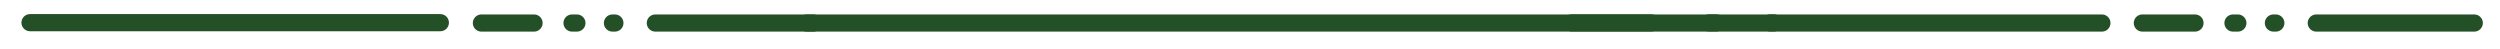
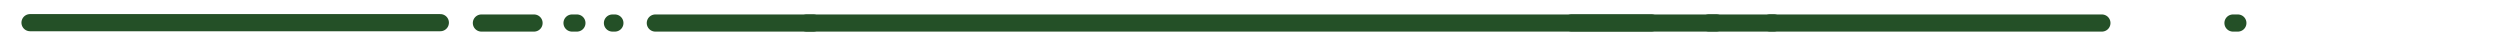
<svg xmlns="http://www.w3.org/2000/svg" id="Layer_1" x="0px" y="0px" viewBox="0 0 2041 40" style="enable-background:new 0 0 2041 40;" xml:space="preserve">
  <style type="text/css">	.st0{fill:none;stroke:#245027;stroke-width:14;stroke-linecap:round;stroke-miterlimit:10;}</style>
  <g>
    <g>
      <line class="st0" x1="24.5" y1="18.5" x2="359.5" y2="18.5" />
    </g>
    <line class="st0" x1="393" y1="18.8" x2="436" y2="18.8" />
    <line class="st0" x1="467" y1="18.8" x2="471" y2="18.8" />
    <line class="st0" x1="500" y1="18.8" x2="502" y2="18.8" />
    <line class="st0" x1="535" y1="18.8" x2="664" y2="18.8" />
  </g>
  <g>
    <g>
      <line class="st0" x1="658.6" y1="18.8" x2="1716" y2="18.8" />
    </g>
    <line class="st0" x1="1283.1" y1="18.7" x2="1348.2" y2="18.7" />
    <line class="st0" x1="1395.2" y1="18.7" x2="1401.2" y2="18.7" />
    <line class="st0" x1="1445.1" y1="18.7" x2="1448.2" y2="18.7" />
  </g>
  <g>
-     <line class="st0" x1="1749" y1="18.8" x2="1792" y2="18.8" />
    <line class="st0" x1="1823" y1="18.8" x2="1827" y2="18.8" />
-     <line class="st0" x1="1856" y1="18.8" x2="1858" y2="18.8" />
-     <line class="st0" x1="1891" y1="18.8" x2="2020" y2="18.8" />
  </g>
</svg>